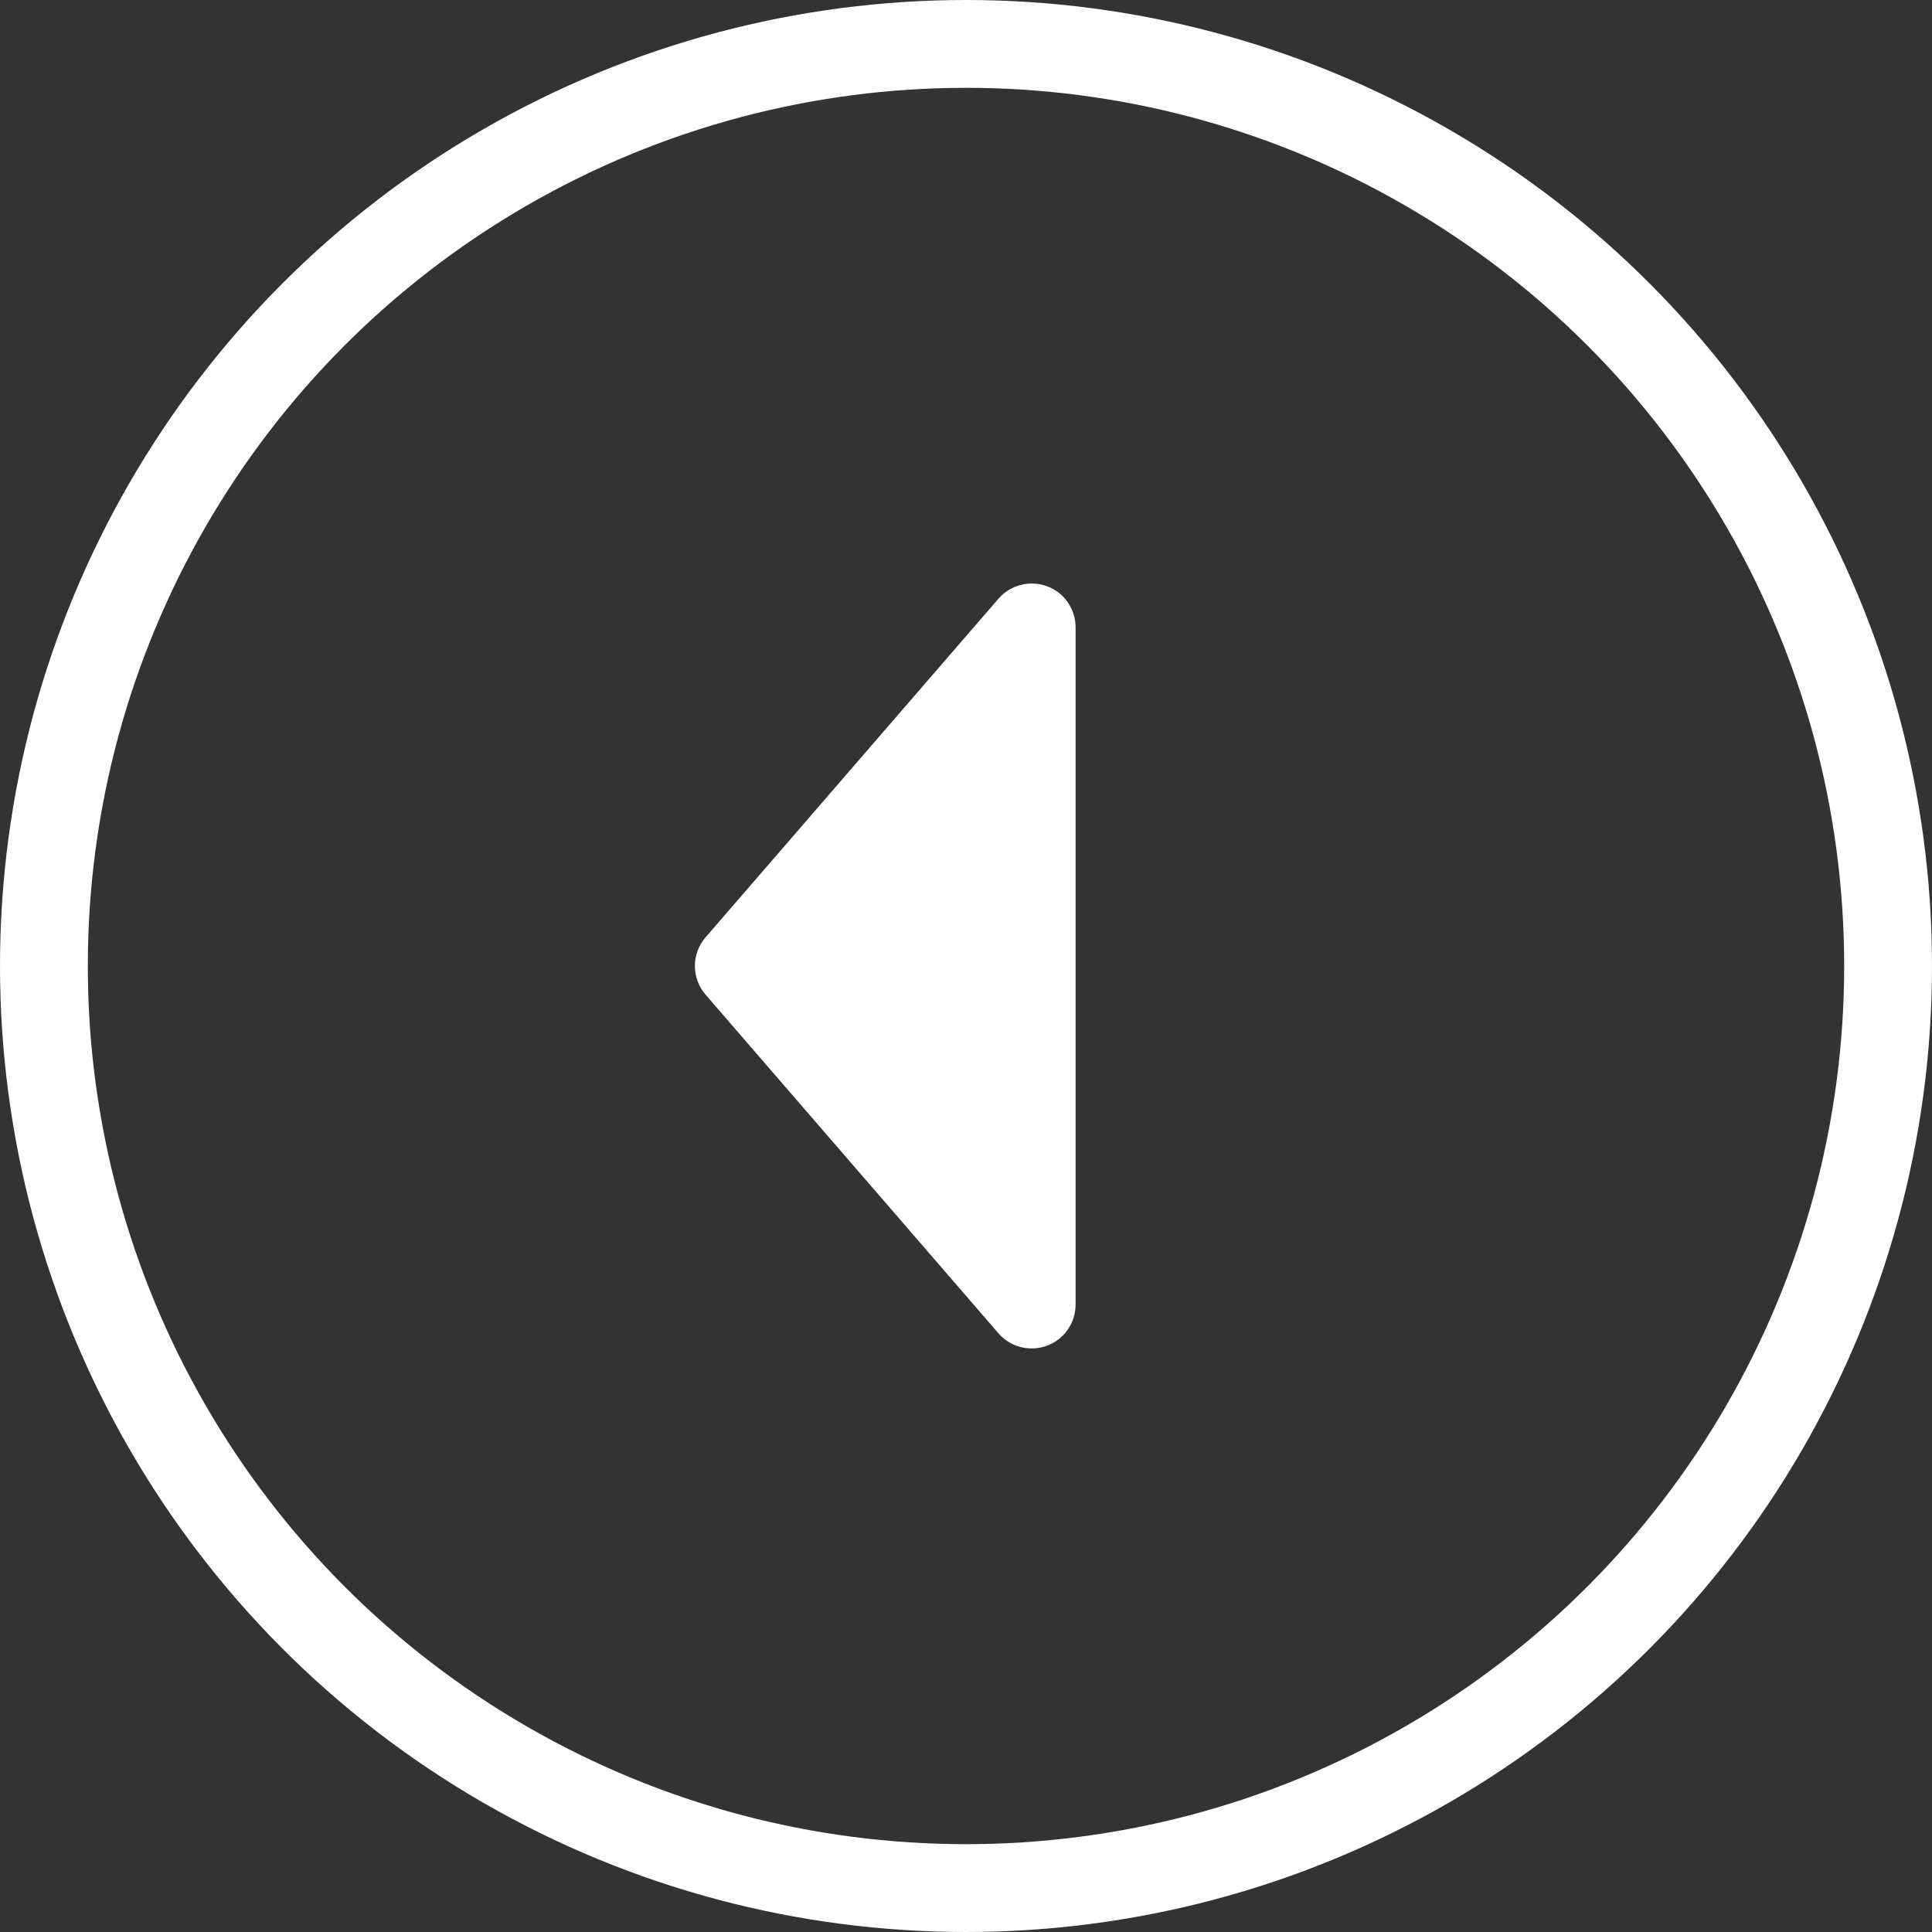
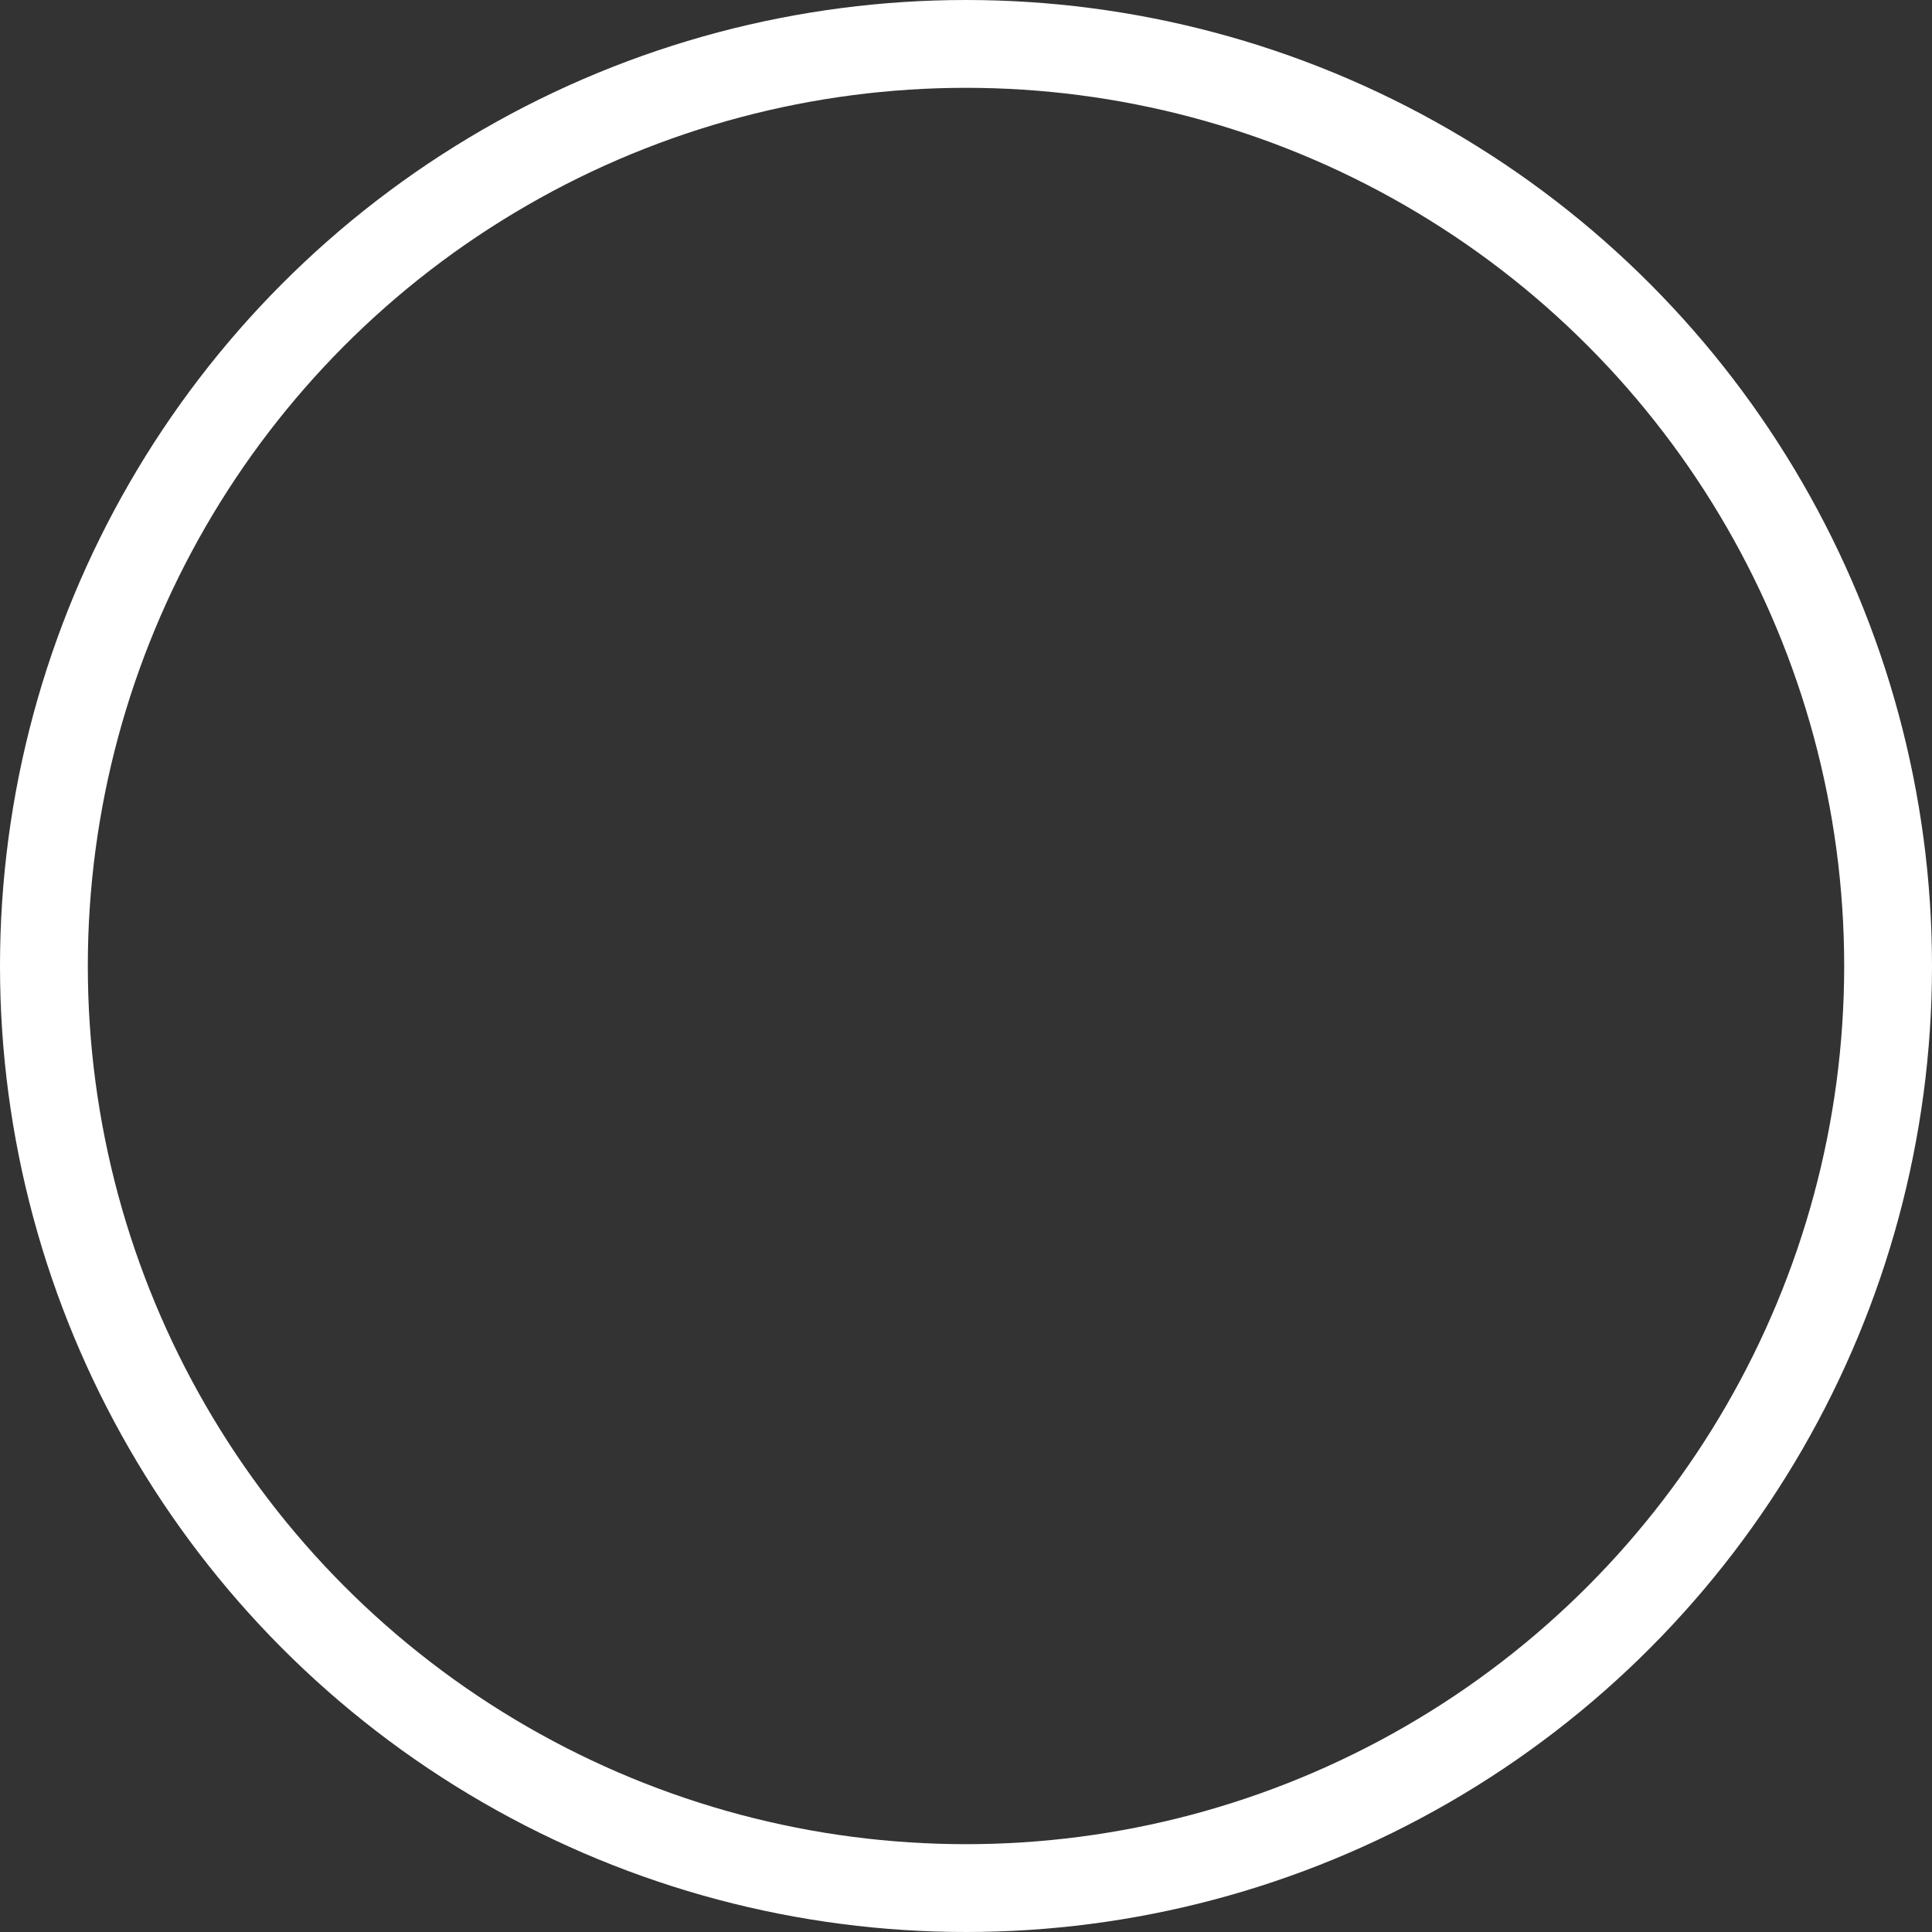
<svg xmlns="http://www.w3.org/2000/svg" width="22px" height="22px" viewBox="0 0 22 22" version="1.1">
  <rect x="0" y="0" width="22" height="22" fill="#333333" stroke="none" />
  <title>prev-btn</title>
  <g id="assets" stroke="none" stroke-width="1" fill="none" fill-rule="evenodd">
    <g id="prev-btn">
-       <path d="M6.145,8.752 L13.855,8.752 C14.132,8.752 14.355,8.975 14.355,9.252 C14.355,9.397 14.292,9.535 14.183,9.63 L10.327,12.965 C10.139,13.128 9.861,13.128 9.673,12.965 L5.817,9.63 C5.609,9.449 5.586,9.133 5.766,8.924 C5.861,8.815 5.999,8.752 6.145,8.752 Z" id="Path-2" fill="#FFFFFF" transform="translate(10, 11) rotate(90) translate(-10, -11) " />
      <circle id="Oval" stroke="#FFFFFF" cx="11" cy="11" r="10.5" />
    </g>
  </g>
</svg>